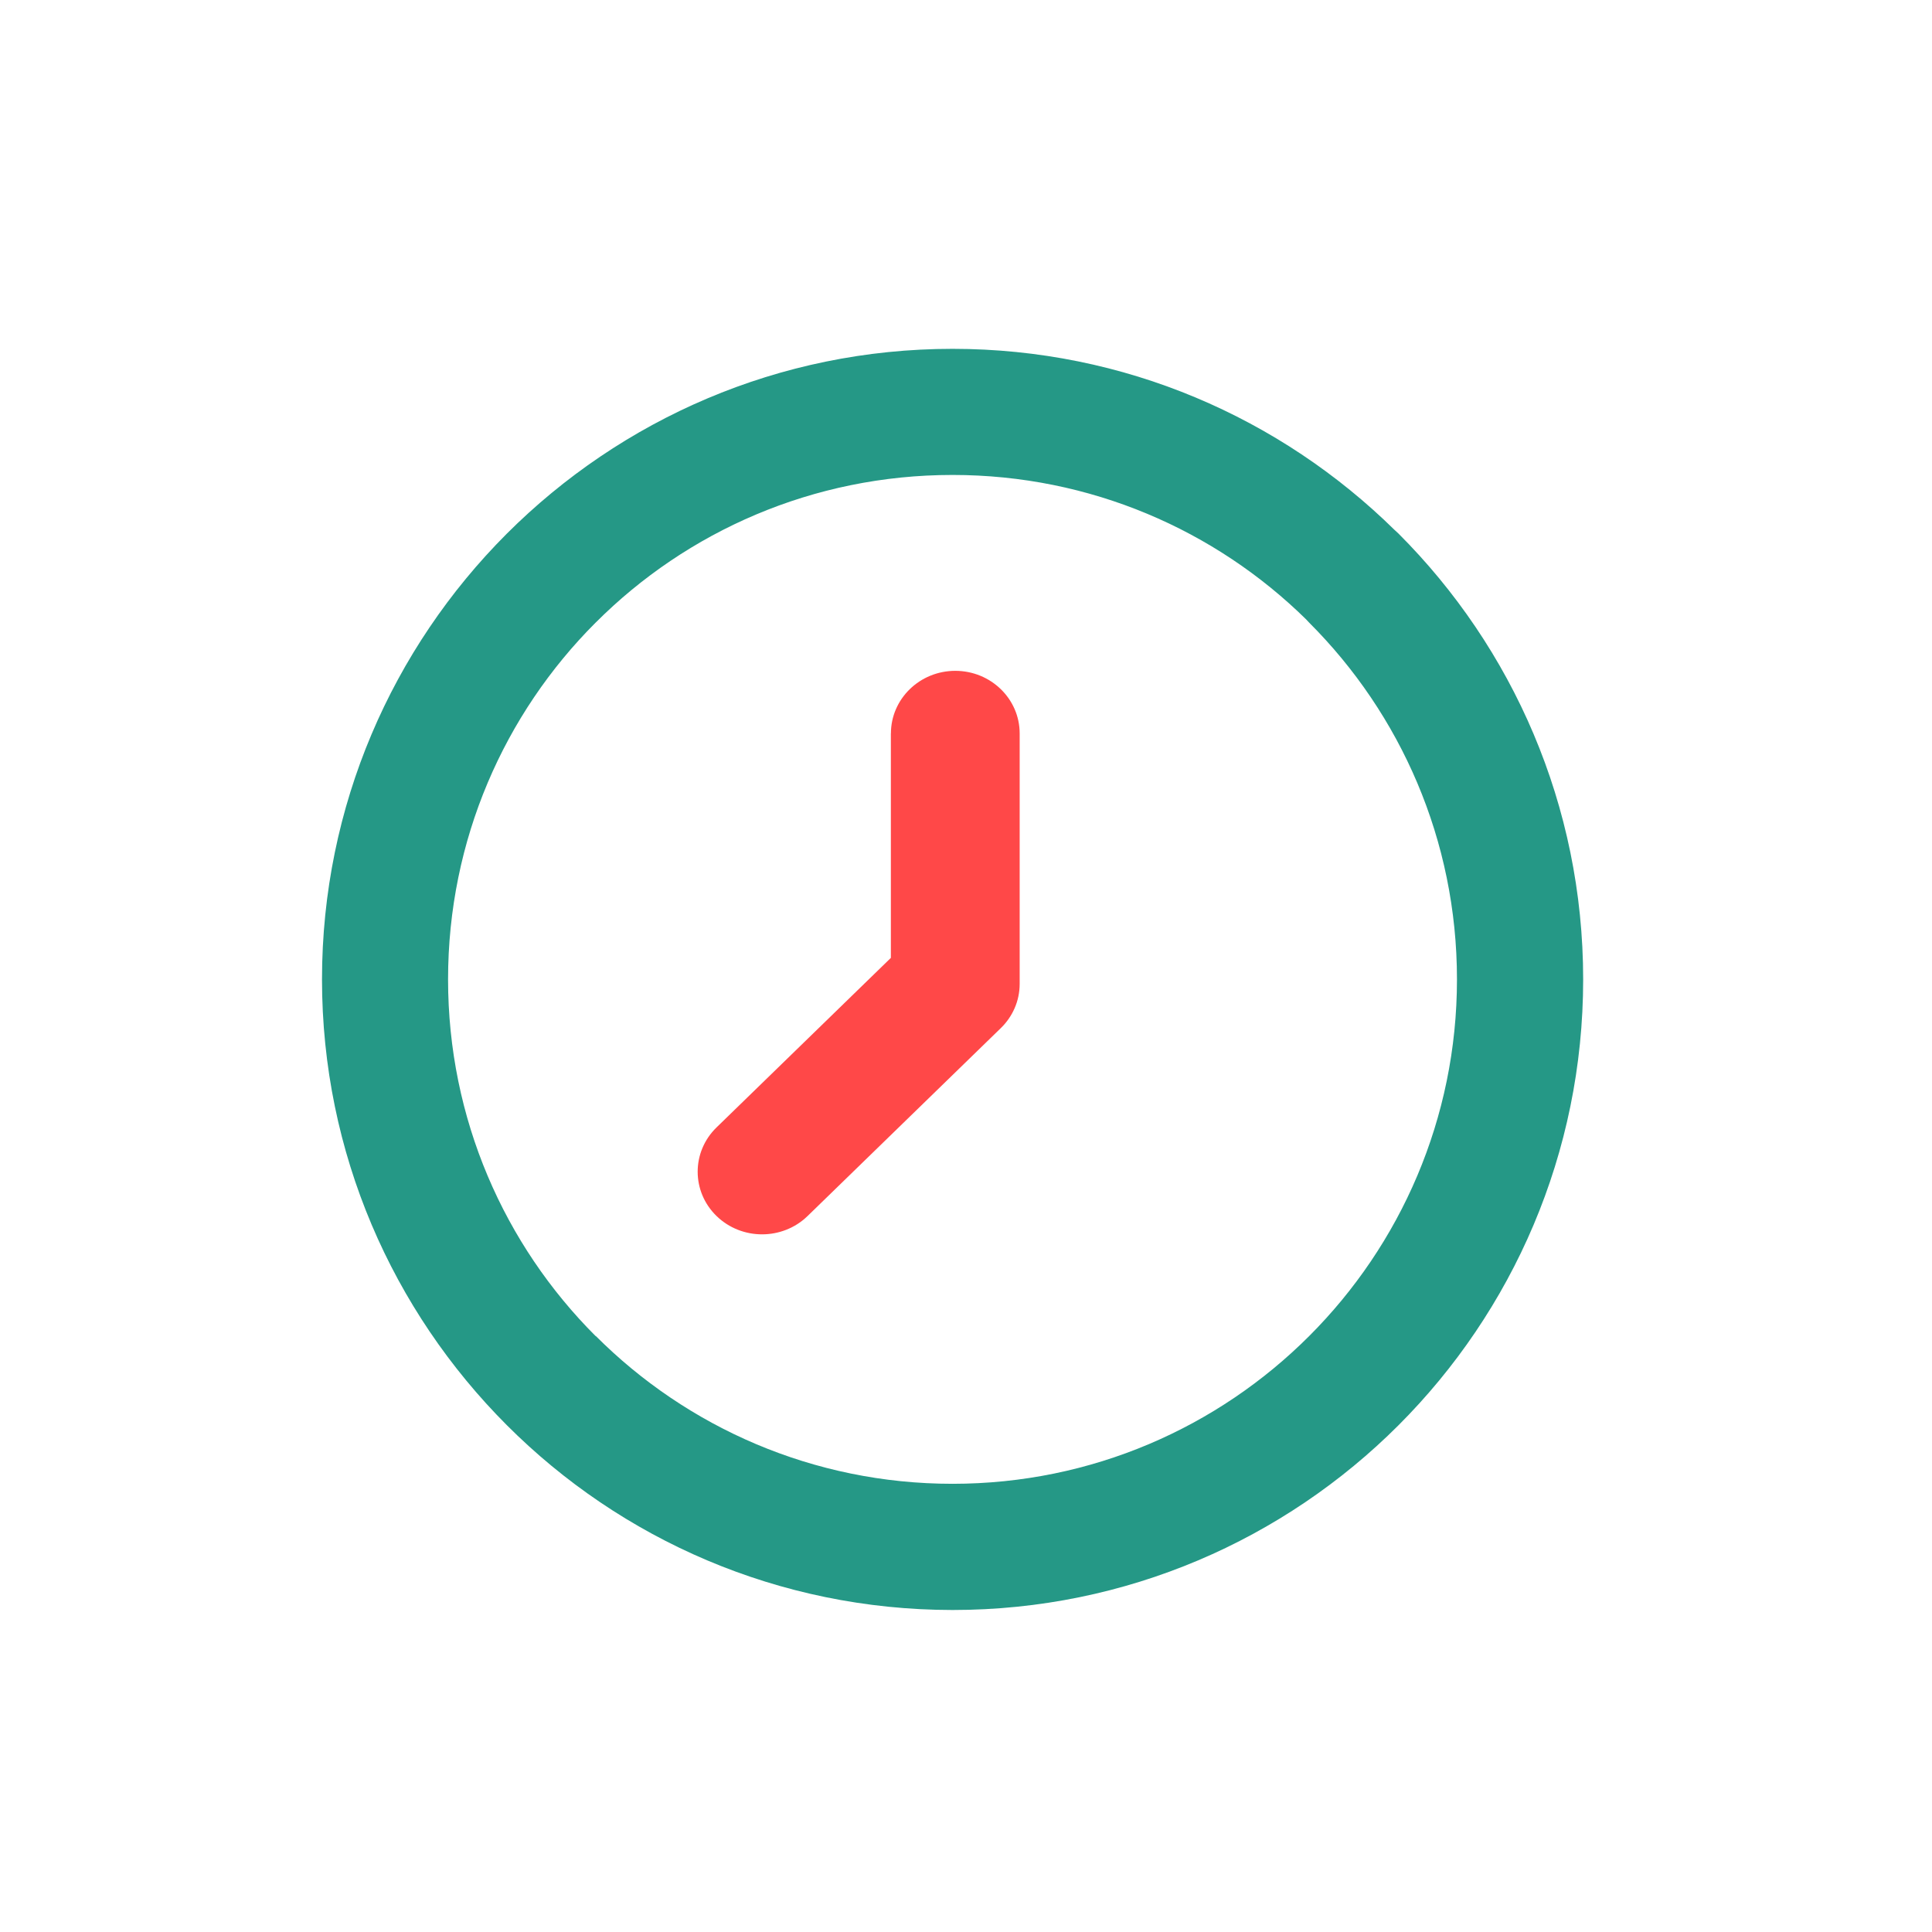
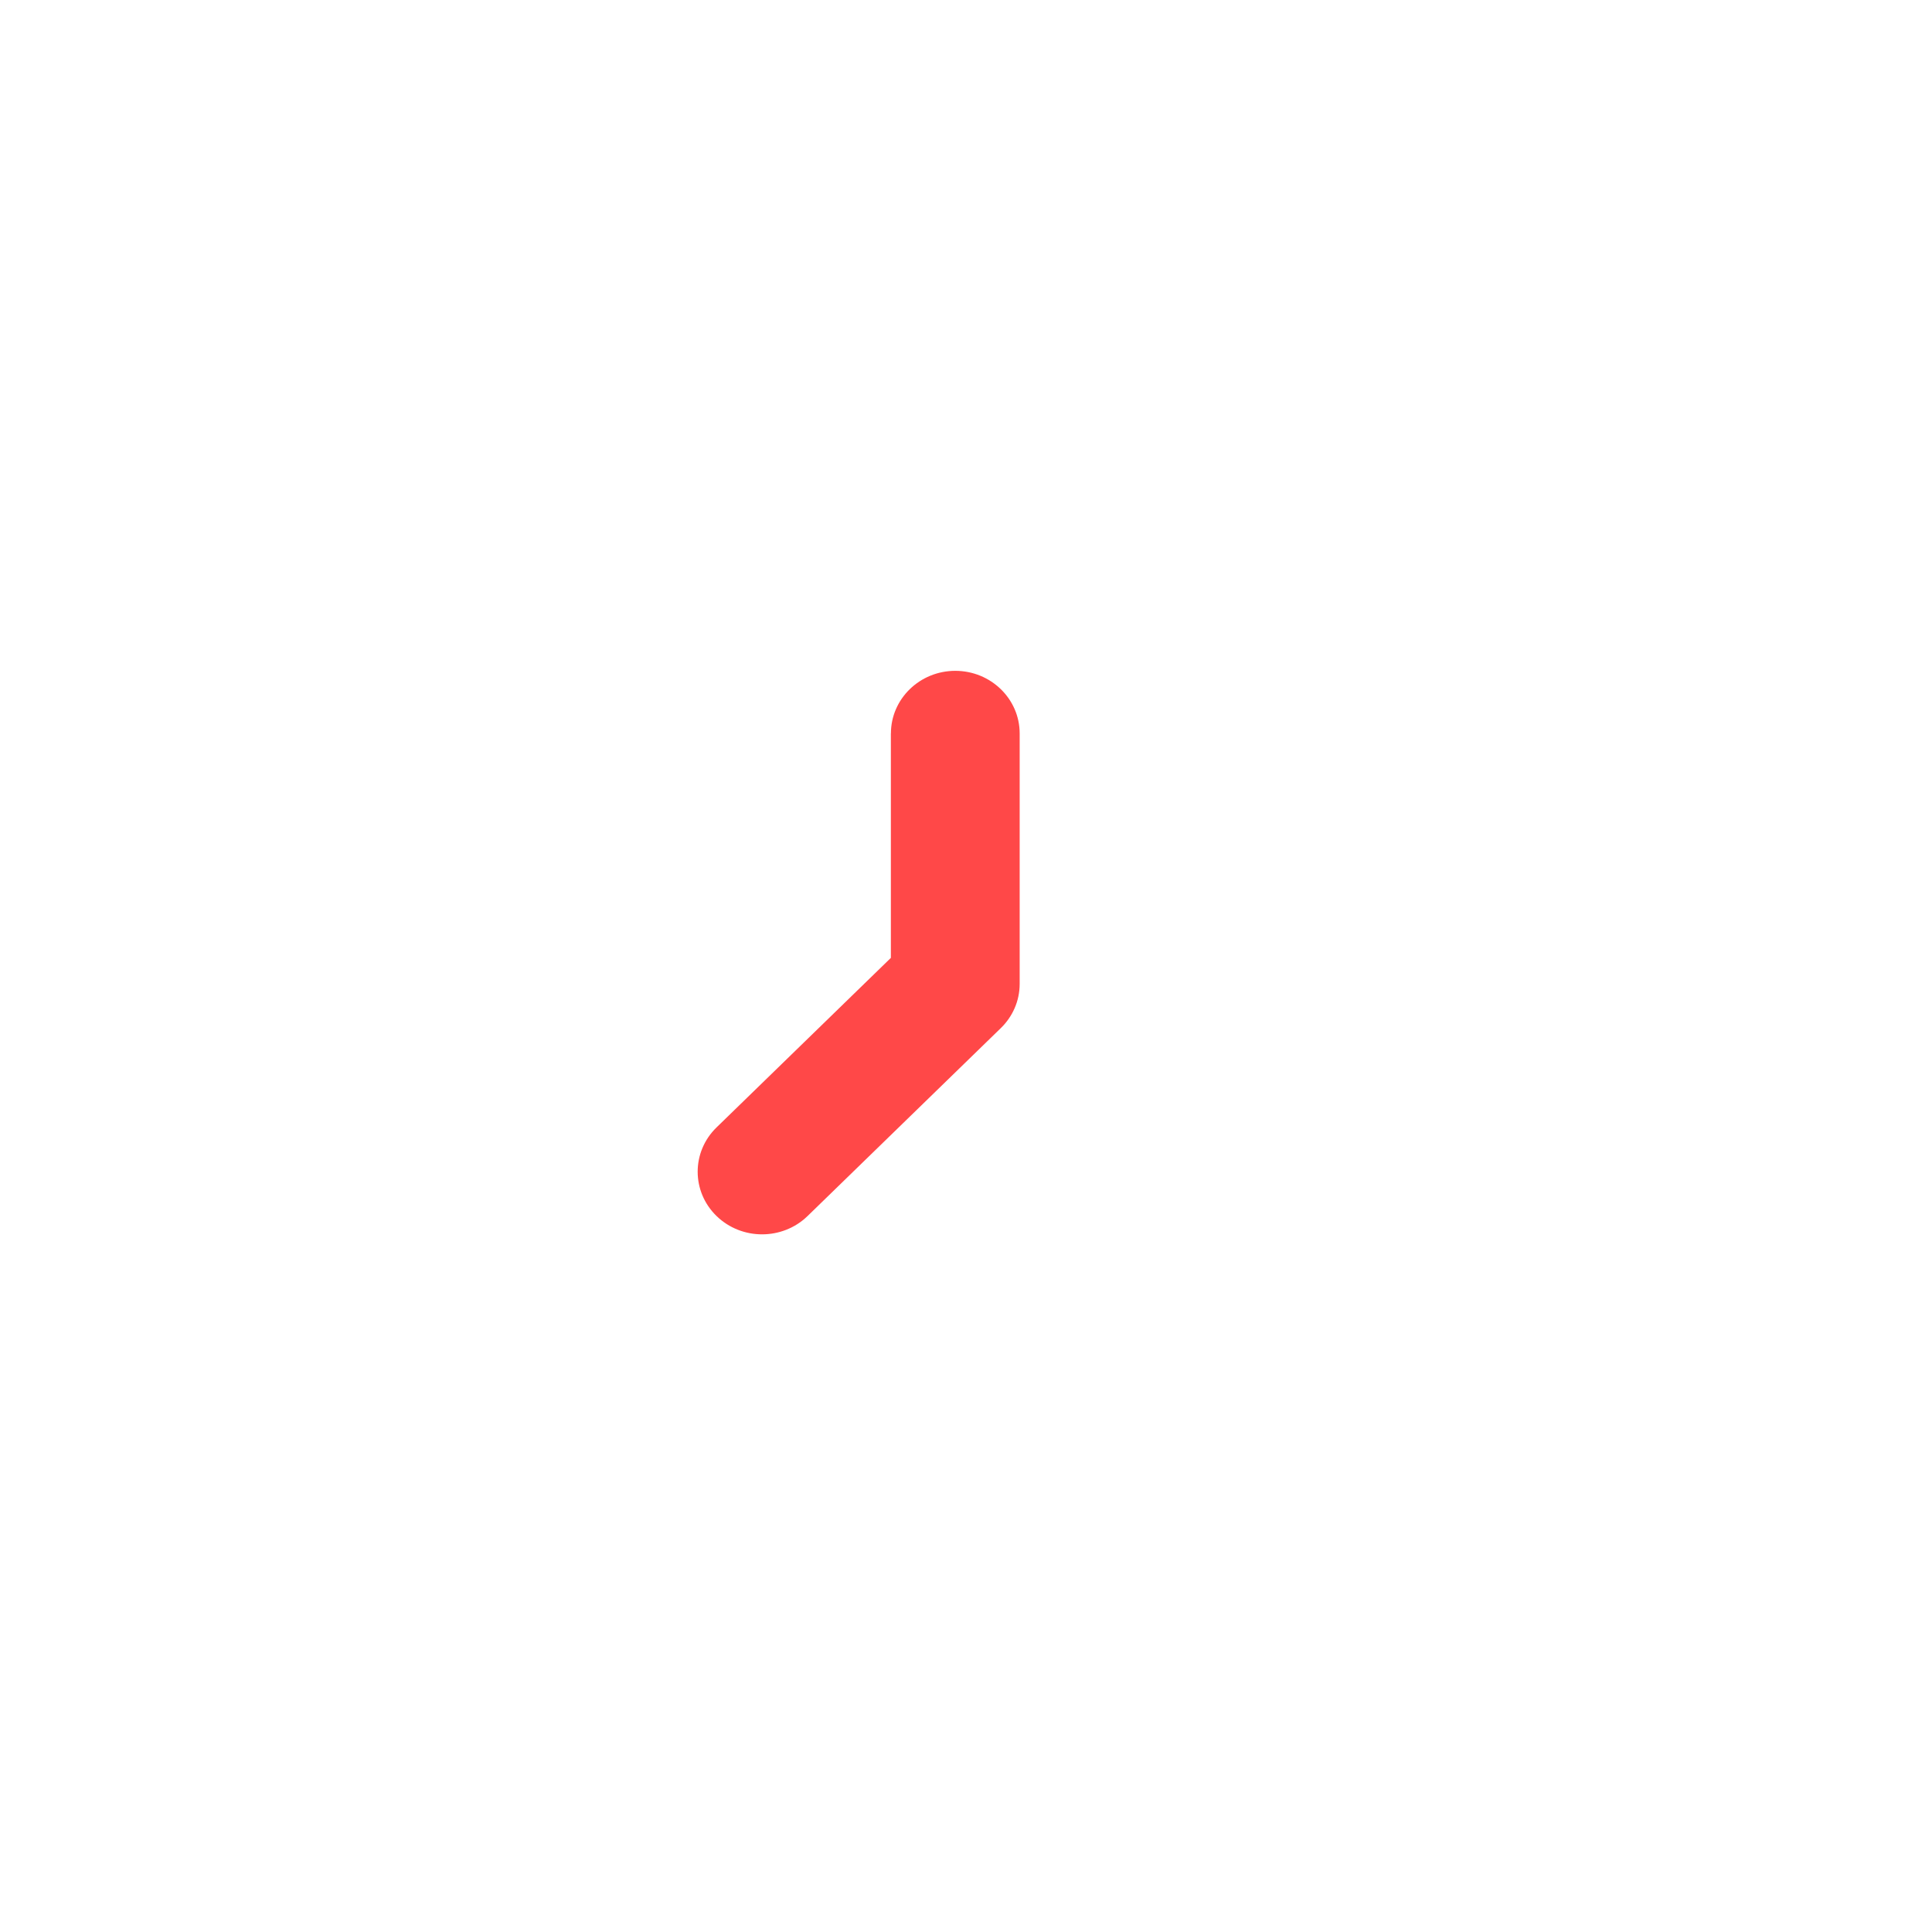
<svg xmlns="http://www.w3.org/2000/svg" width="72" height="72" viewBox="0 0 72 72" fill="none">
  <rect width="72" height="72" fill="white" />
-   <path d="M16.698 36.498C16.698 41.695 18.799 46.395 22.195 49.79H22.204C25.603 53.19 30.306 55.297 35.497 55.297C40.687 55.297 45.39 53.192 48.79 49.79C52.19 46.391 54.297 41.688 54.297 36.498C54.297 31.308 52.192 26.605 48.79 23.205L48.677 23.084C45.29 19.755 40.636 17.7 35.497 17.7C30.3 17.7 25.599 19.801 22.204 23.197L22.195 23.205C18.799 26.601 16.698 31.301 16.698 36.498ZM18.886 53.11C14.633 48.851 12 42.976 12 36.498C12 30.024 14.629 24.154 18.877 19.899L18.888 19.888C23.15 15.631 29.023 13 35.499 13C41.908 13 47.726 15.575 51.972 19.75L52.116 19.883C56.367 24.134 59 30.011 59 36.5C59 42.987 56.369 48.864 52.116 53.117C47.866 57.367 41.988 60 35.499 60C29.01 59.996 23.134 57.365 18.886 53.11Z" fill="#259886" />
  <path d="M33.202 27.333C33.202 26.045 34.277 25 35.601 25C36.925 25 38 26.045 38 27.333V36.666C38 37.311 37.731 37.894 37.296 38.316L30.097 45.317C29.16 46.228 27.64 46.228 26.703 45.317C25.766 44.406 25.766 42.927 26.703 42.016L33.2 35.697V27.333H33.202Z" fill="#FF4848" />
</svg>